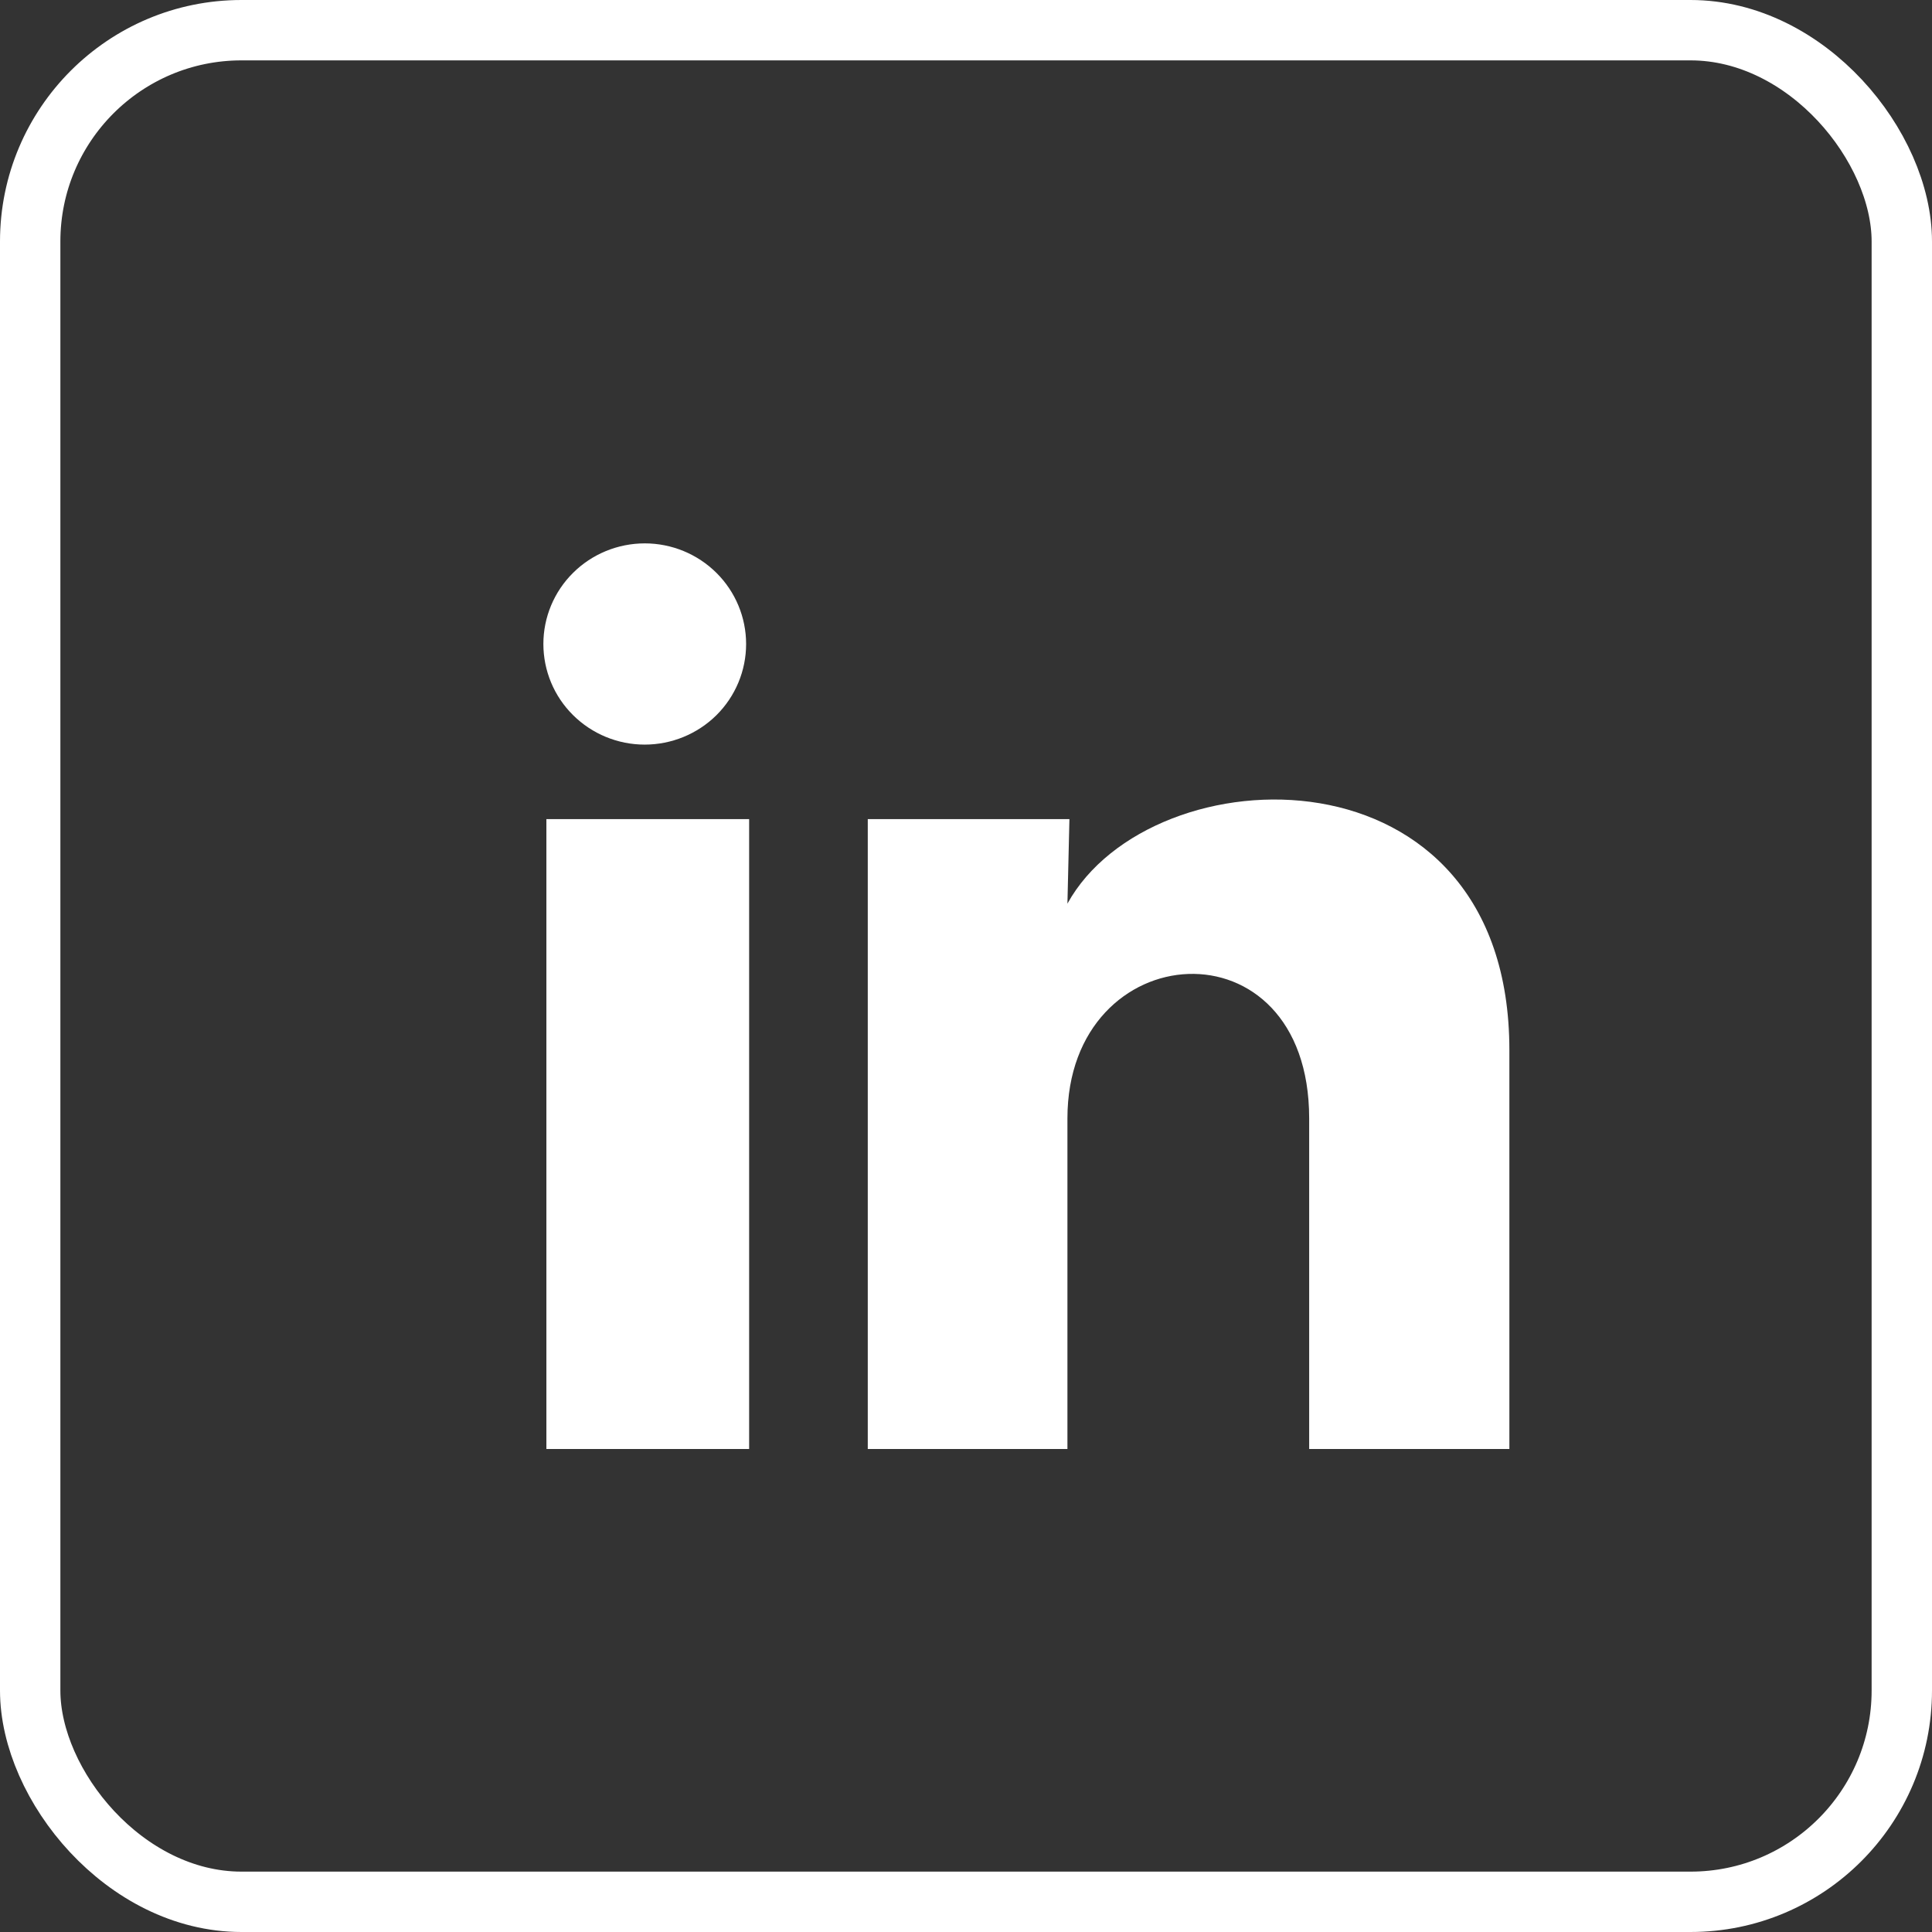
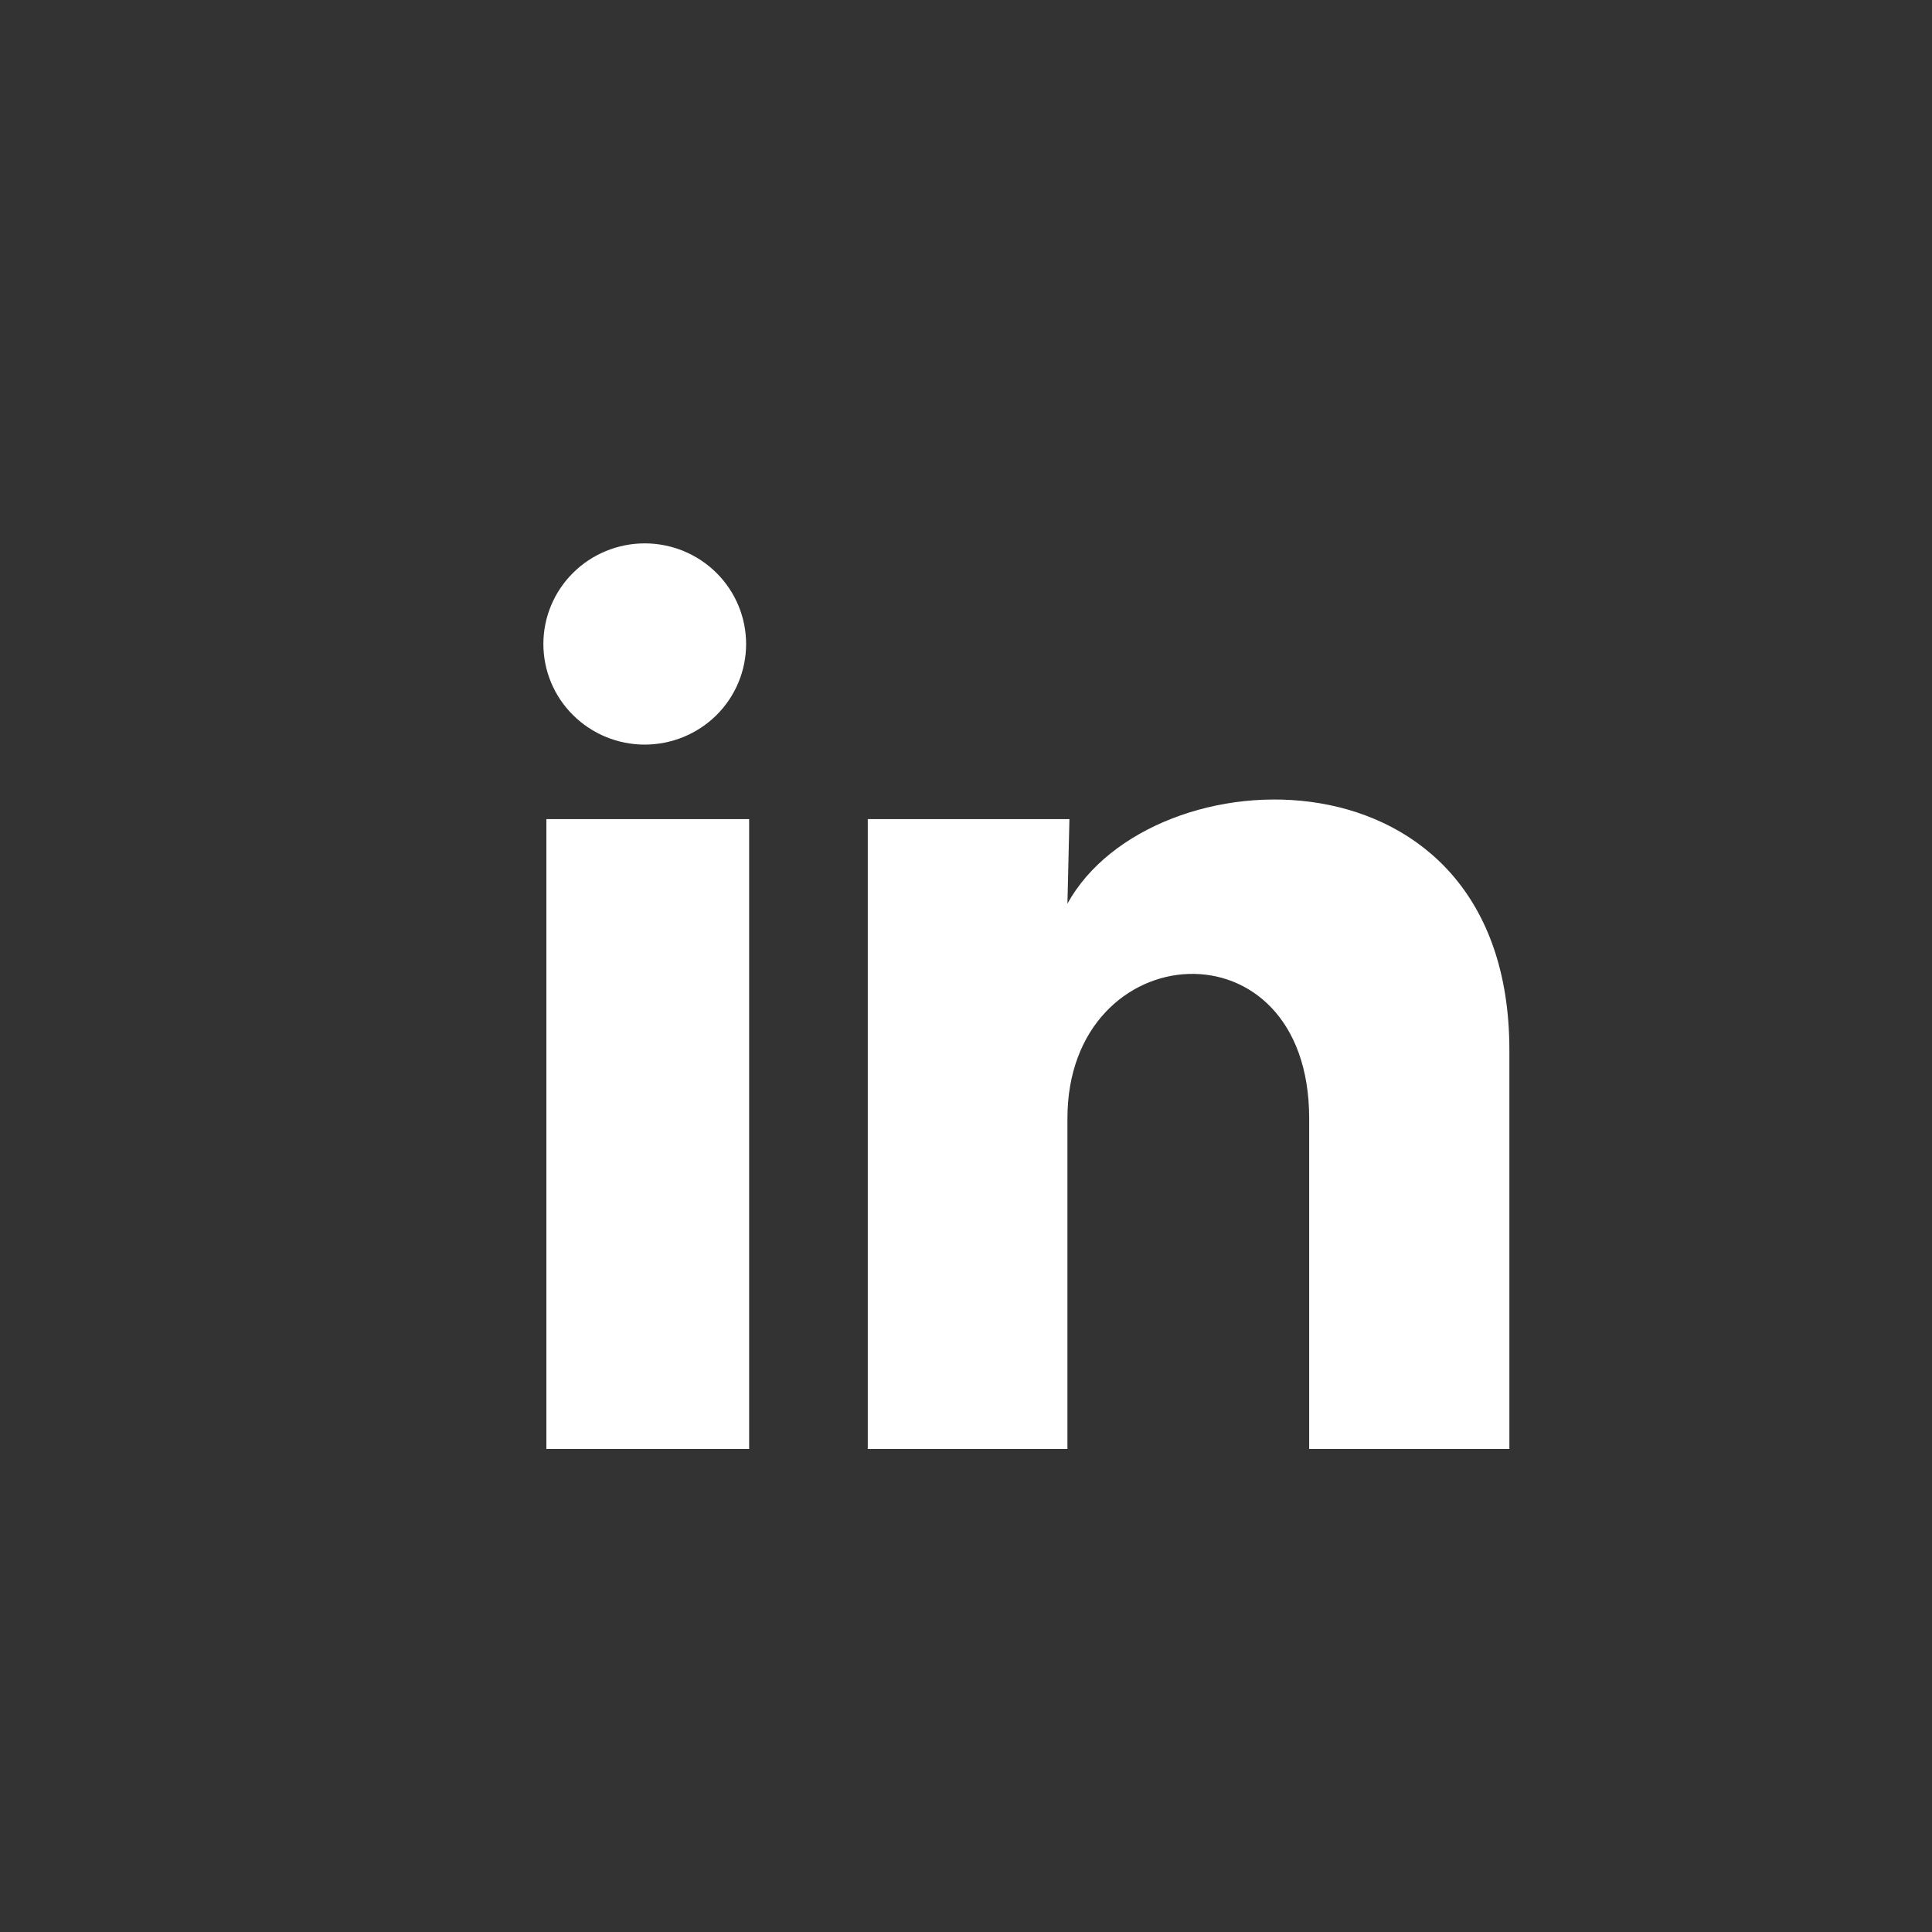
<svg xmlns="http://www.w3.org/2000/svg" width="32" height="32" viewBox="0 0 32 32" fill="none">
  <rect x="0" y="0" width="32" height="32" fill="#333333" stroke="none" />
-   <rect x="0.5" y="0.5" width="31" height="31" rx="3.5" stroke="white" />
  <g clip-path="url(#clip0_418_331)">
    <path d="M12.358 10.667C12.358 11.109 12.181 11.533 11.866 11.846C11.55 12.158 11.123 12.333 10.678 12.333C10.233 12.333 9.806 12.157 9.491 11.844C9.176 11.532 9 11.108 9 10.666C9 10.224 9.177 9.8 9.492 9.488C9.807 9.175 10.235 9 10.68 9C11.125 9 11.552 9.176 11.867 9.489C12.181 9.801 12.358 10.225 12.358 10.667ZM12.408 13.567H9.05V24H12.408V13.567ZM17.713 13.567H14.373V24H17.68V18.525C17.68 15.476 21.684 15.192 21.684 18.525V24H25V17.392C25 12.251 19.073 12.442 17.68 14.967L17.713 13.567Z" fill="white" />
  </g>
  <defs>
    <clipPath id="clip0_418_331">
      <rect width="17" height="15" fill="white" transform="translate(8 9)" />
    </clipPath>
  </defs>
</svg>